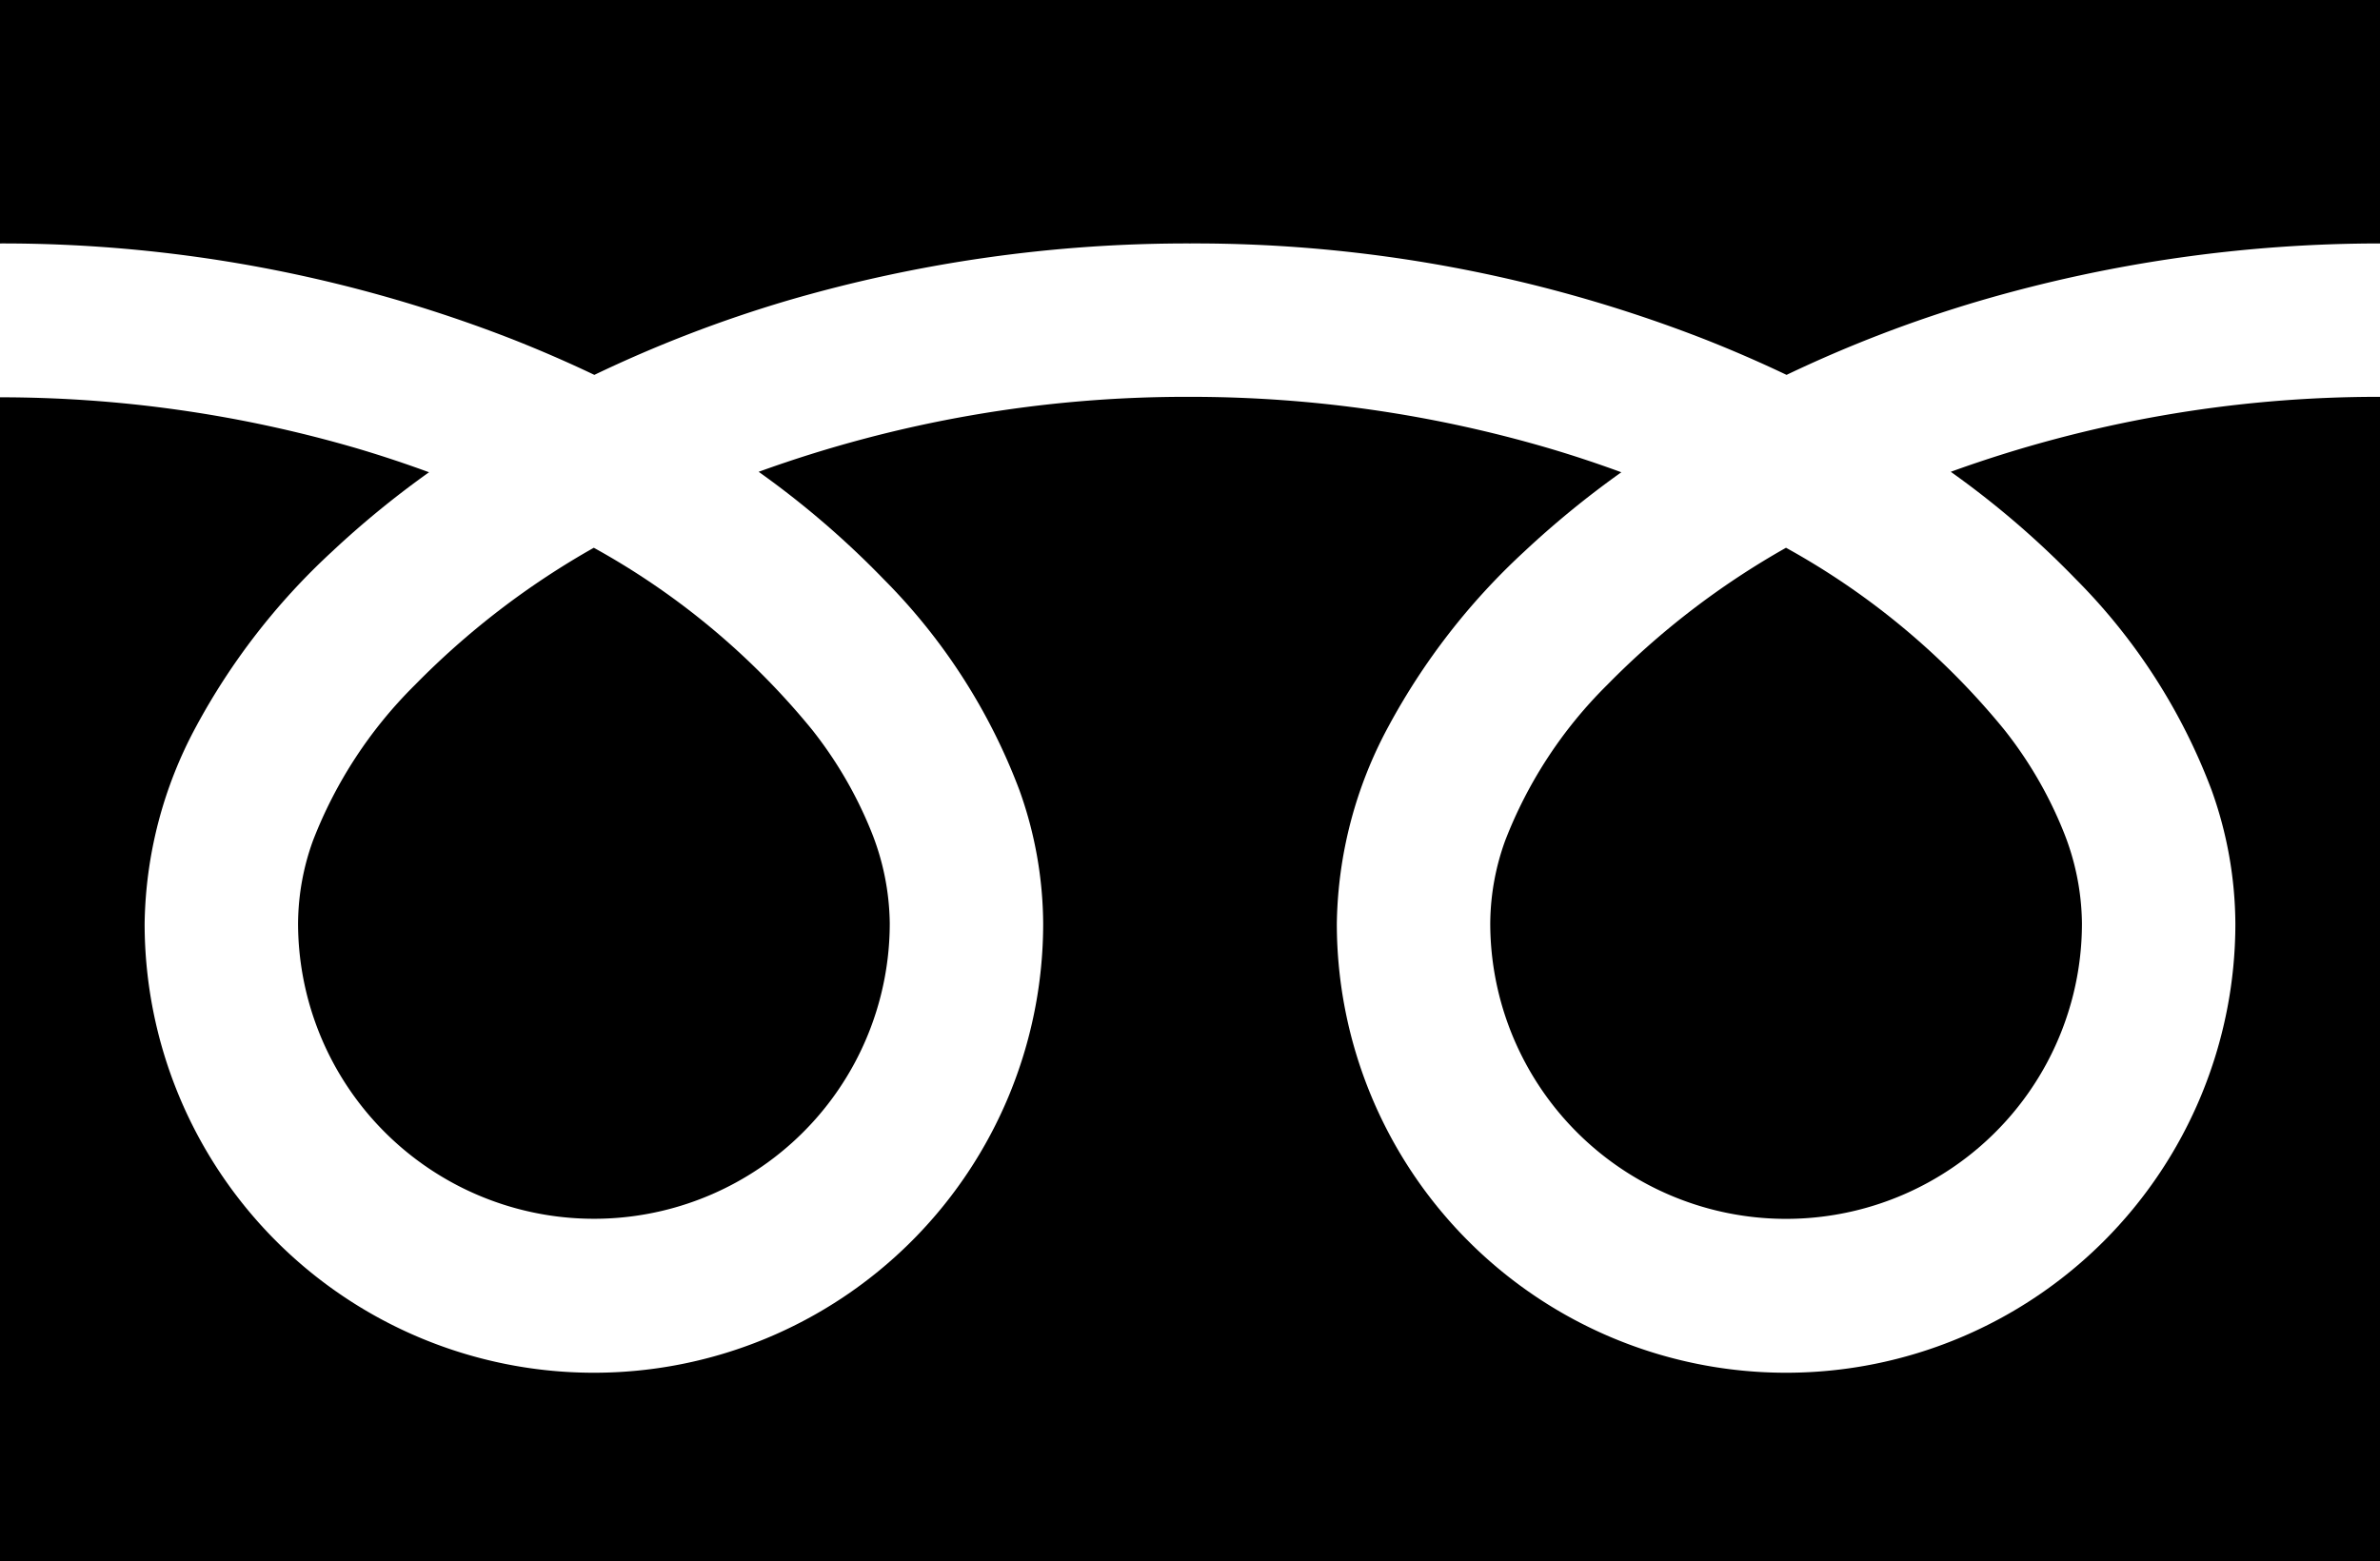
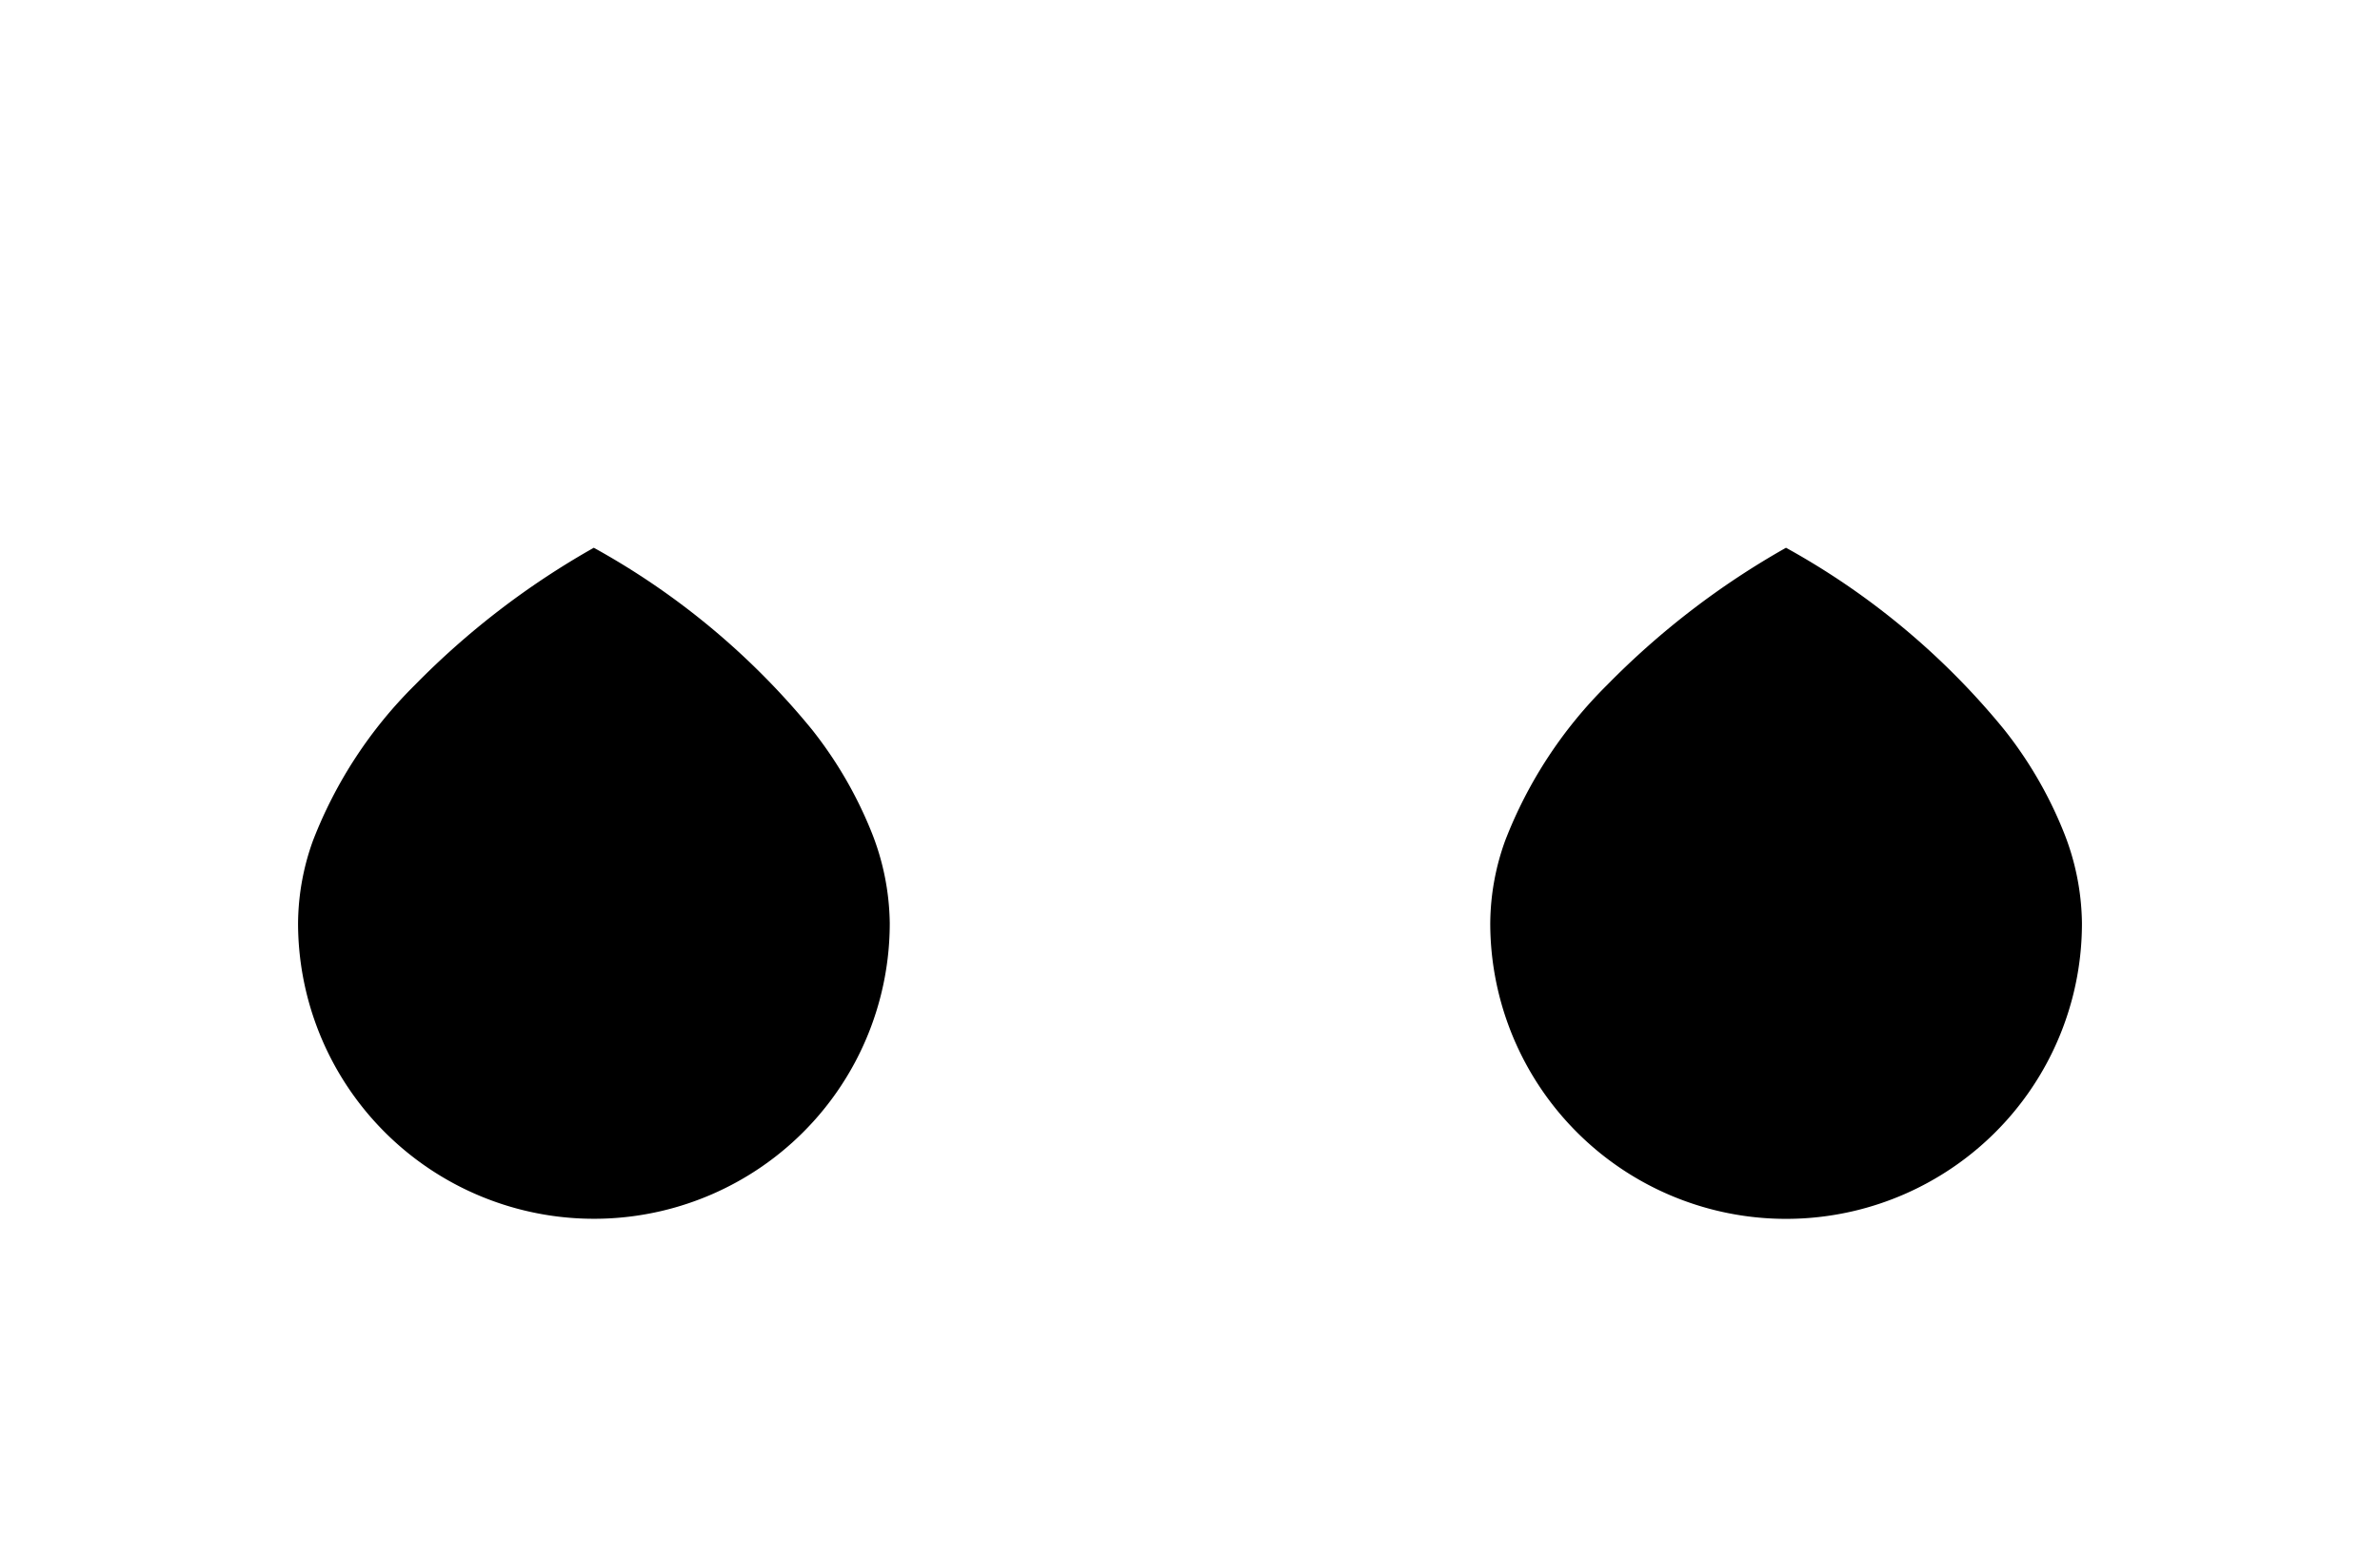
<svg xmlns="http://www.w3.org/2000/svg" id="グループ_10" data-name="グループ 10" width="26" height="17.059" viewBox="0 0 26 17.059">
-   <path id="パス_12" data-name="パス 12" d="M0,88.032v2.66a15.33,15.33,0,0,1,5.593,1.045q.462.182.9.391A14.174,14.174,0,0,1,8.6,91.317a15.564,15.564,0,0,1,4.4-.625,15.336,15.336,0,0,1,5.617,1.045q.462.182.9.391a14.185,14.185,0,0,1,2.117-.811A15.571,15.571,0,0,1,26,90.692v-2.66Z" transform="translate(0 -88.032)" />
  <path id="パス_13" data-name="パス 13" d="M320.59,210.063a3.232,3.232,0,0,0,5.038,2.68,3.226,3.226,0,0,0,1.426-2.68,2.758,2.758,0,0,0-.208-1.016,4.474,4.474,0,0,0-.643-1.1,8.172,8.172,0,0,0-2.382-1.985,8.788,8.788,0,0,0-1.955,1.5,4.858,4.858,0,0,0-1.113,1.7A2.7,2.7,0,0,0,320.59,210.063Z" transform="translate(-304.31 -199.977)" />
-   <path id="パス_14" data-name="パス 14" d="M22.676,175.4a6.519,6.519,0,0,1,1.485,2.308,4.376,4.376,0,0,1,.259,1.456,4.908,4.908,0,1,1-9.816,0,4.655,4.655,0,0,1,.563-2.152,7.319,7.319,0,0,1,1.482-1.91,10.2,10.2,0,0,1,1.063-.869c-.257-.094-.52-.182-.791-.262A13.9,13.9,0,0,0,13,173.409a13.71,13.71,0,0,0-4.712.819A9.826,9.826,0,0,1,9.652,175.4a6.524,6.524,0,0,1,1.485,2.308,4.372,4.372,0,0,1,.259,1.456,4.908,4.908,0,1,1-9.816,0,4.657,4.657,0,0,1,.562-2.152,7.321,7.321,0,0,1,1.483-1.91,10.167,10.167,0,0,1,1.062-.869c-.257-.094-.52-.182-.791-.262a13.91,13.91,0,0,0-3.9-.557v12.724H26V173.409a13.713,13.713,0,0,0-4.689.819A9.823,9.823,0,0,1,22.676,175.4Z" transform="translate(0 -169.073)" />
-   <path id="パス_15" data-name="パス 15" d="M64.118,210.063a3.233,3.233,0,0,0,5.038,2.68,3.227,3.227,0,0,0,1.426-2.68,2.766,2.766,0,0,0-.208-1.016,4.492,4.492,0,0,0-.643-1.1,8.179,8.179,0,0,0-2.382-1.985,8.779,8.779,0,0,0-1.955,1.5,4.857,4.857,0,0,0-1.113,1.7A2.7,2.7,0,0,0,64.118,210.063Z" transform="translate(-60.862 -199.977)" />
+   <path id="パス_15" data-name="パス 15" d="M64.118,210.063a3.233,3.233,0,0,0,5.038,2.68,3.227,3.227,0,0,0,1.426-2.68,2.766,2.766,0,0,0-.208-1.016,4.492,4.492,0,0,0-.643-1.1,8.179,8.179,0,0,0-2.382-1.985,8.779,8.779,0,0,0-1.955,1.5,4.857,4.857,0,0,0-1.113,1.7A2.7,2.7,0,0,0,64.118,210.063" transform="translate(-60.862 -199.977)" />
</svg>